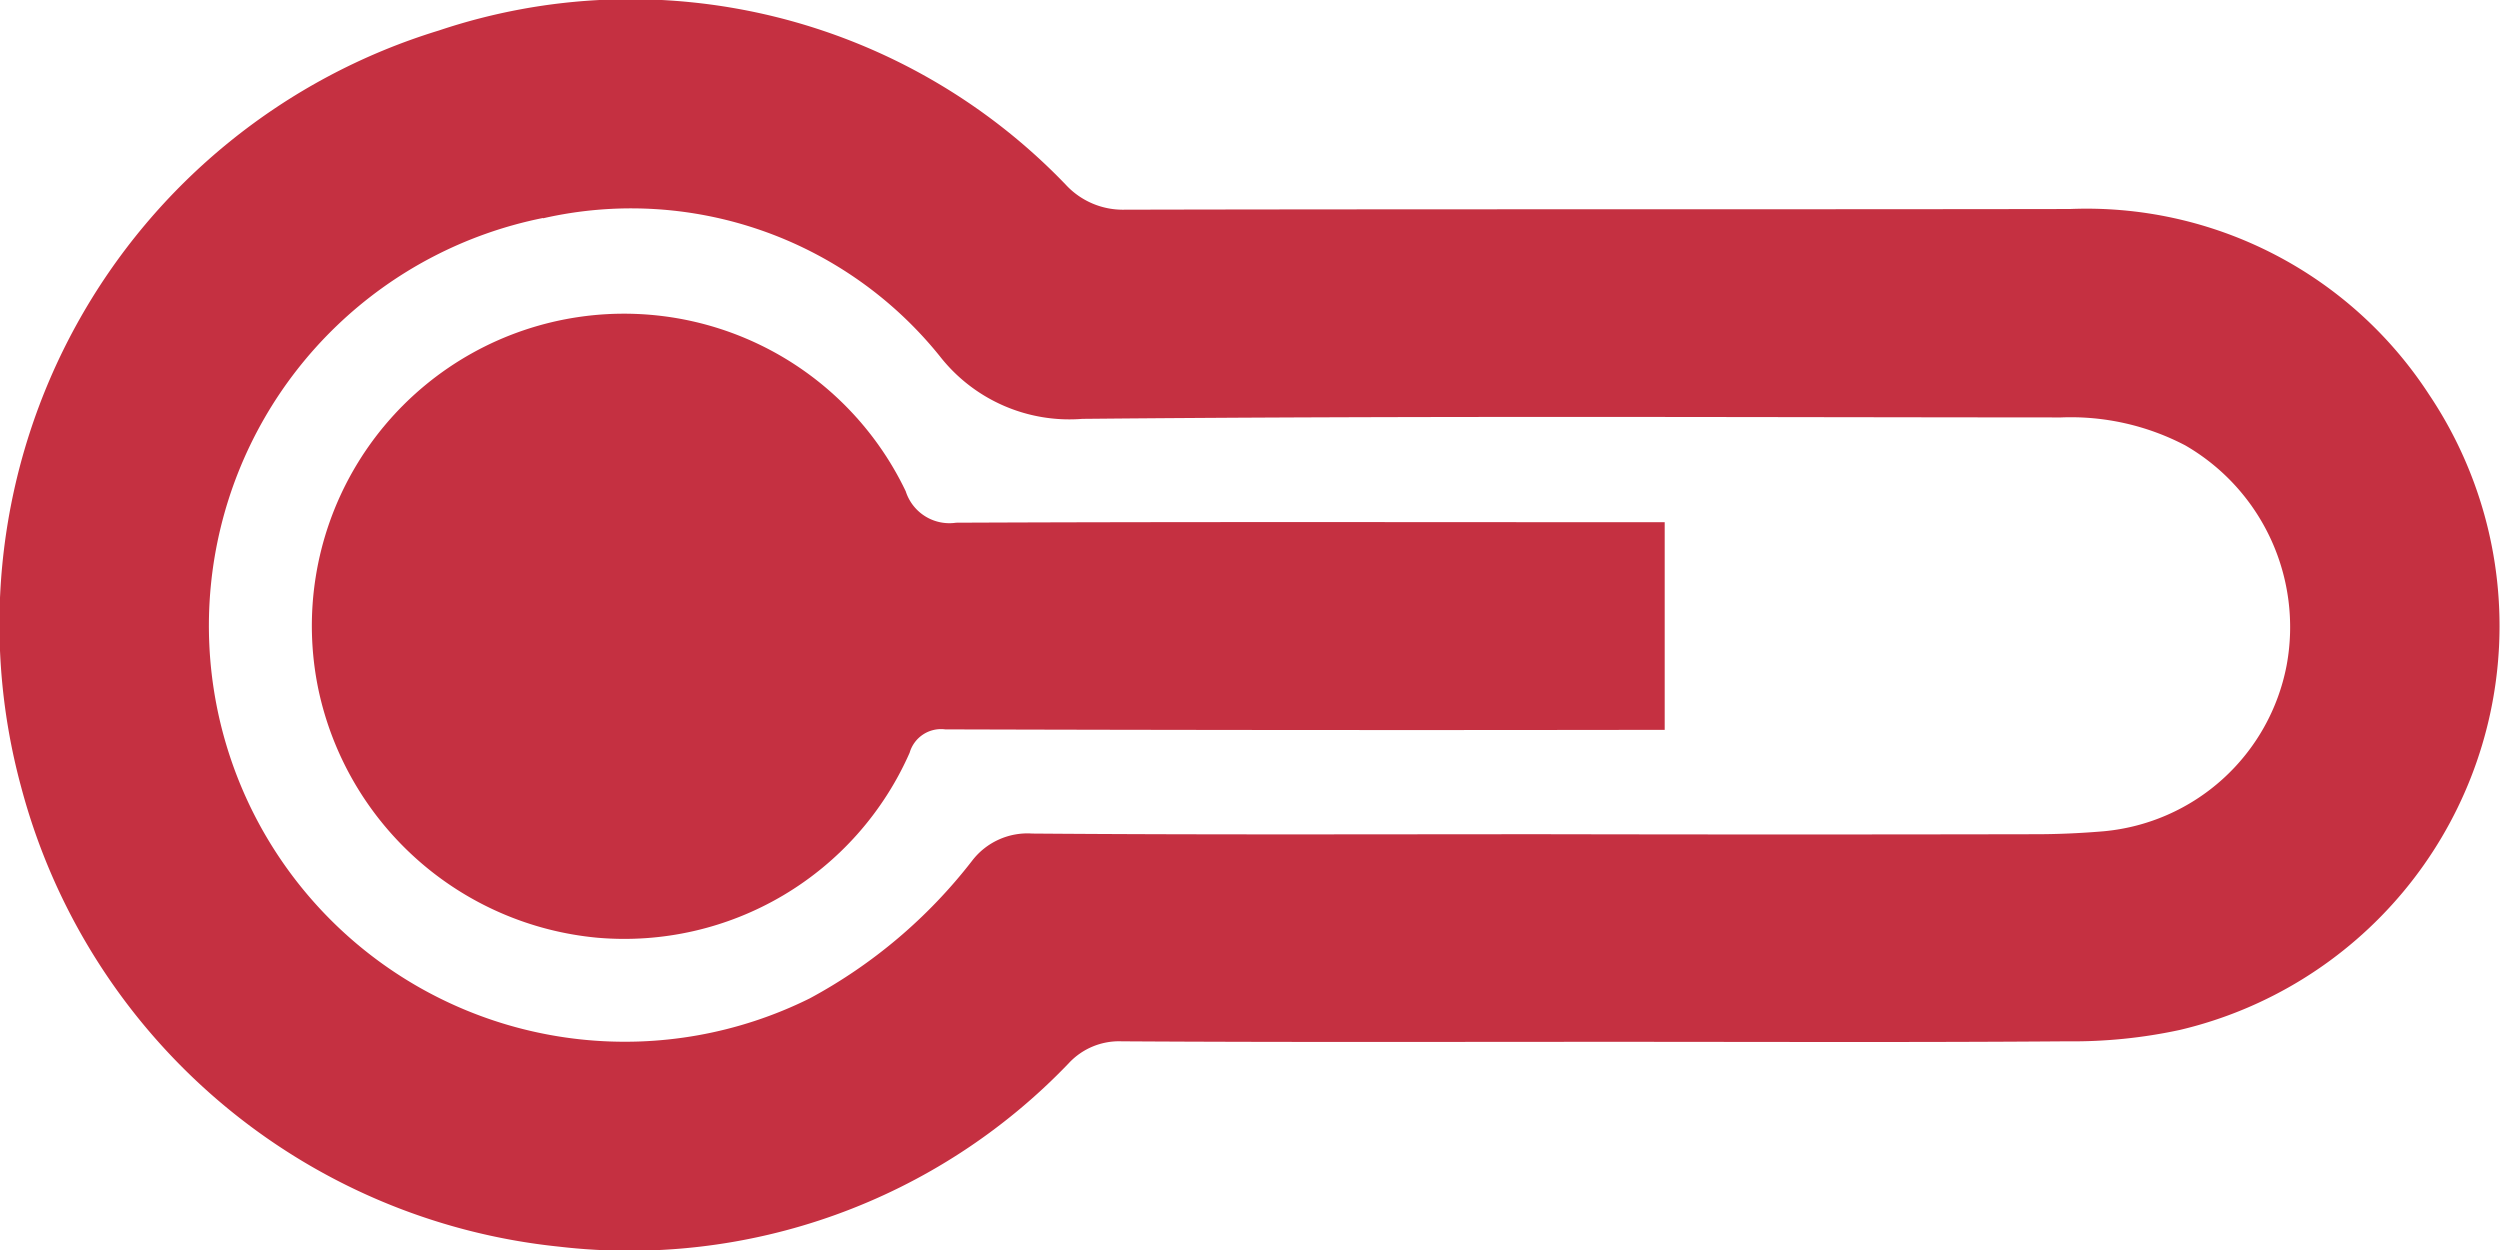
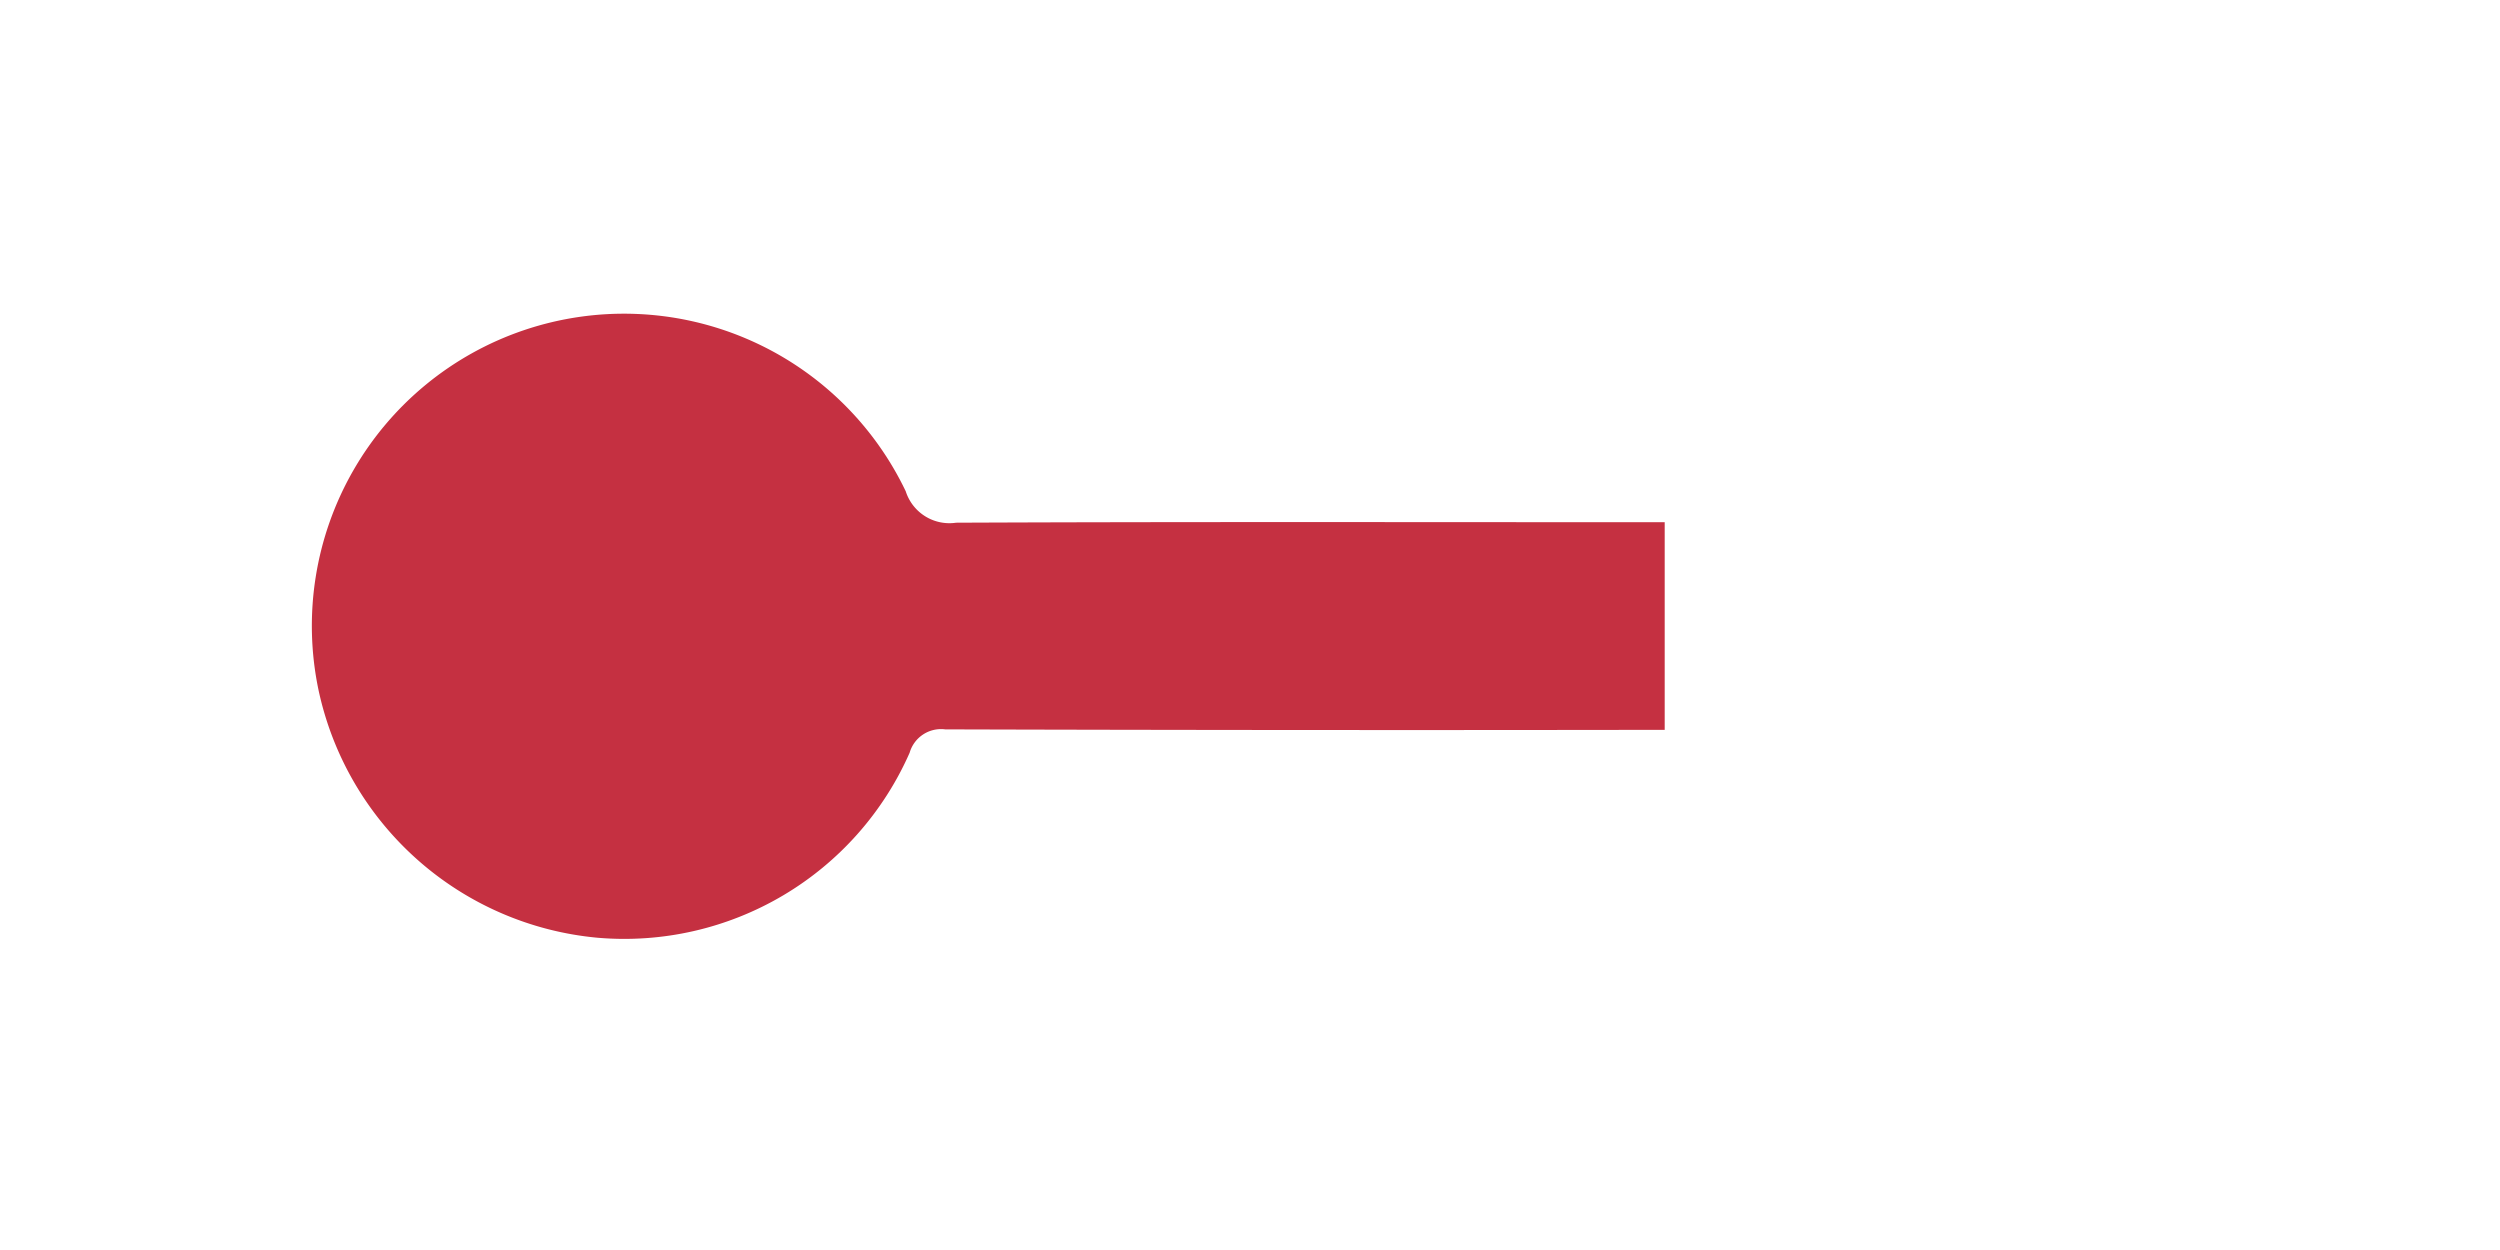
<svg xmlns="http://www.w3.org/2000/svg" width="29.998" height="15" viewBox="0 0 29.998 15">
  <g id="Raggruppa_2706" data-name="Raggruppa 2706" transform="translate(-588 -3830.999)">
-     <path id="Tracciato_40924" data-name="Tracciato 40924" d="M6.518,2.619a4.753,4.753,0,0,1,4.758,1.654,1.973,1.973,0,0,0,1.712.753c3.914-.037,7.827-.019,11.741-.017a2.962,2.962,0,0,1,1.492.335,2.518,2.518,0,0,1,1.217,2.638,2.464,2.464,0,0,1-2.2,1.993c-.273.023-.545.035-.818.035q-2.943.006-5.886,0c-2.049,0-4.1.008-6.148-.008a.837.837,0,0,0-.722.327,6.145,6.145,0,0,1-1.95,1.652,4.991,4.991,0,1,1-3.2-9.365M.254,9.444A7.469,7.469,0,0,0,6.71,14.959a7.294,7.294,0,0,0,6.113-2.2.823.823,0,0,1,.637-.264c1.964.012,3.926.006,5.888.006,1.816,0,3.633.008,5.449-.006a6.078,6.078,0,0,0,1.361-.137,4.981,4.981,0,0,0,2.986-7.628,4.9,4.9,0,0,0-4.307-2.222c-3.778.006-7.557,0-11.337.008a.932.932,0,0,1-.712-.3A7.237,7.237,0,0,0,5.266.366,7.45,7.45,0,0,0,.254,9.444" transform="translate(588 3830.999)" fill="#c53041" />
    <path id="Tracciato_40925" data-name="Tracciato 40925" d="M5.226,9.3a3.741,3.741,0,0,0,3.747-2.22A.392.392,0,0,1,9.4,6.8q4.126.012,8.256.006h.377V4.314H17.67c-2.713,0-5.426-.006-8.139.006a.55.55,0,0,1-.605-.377,3.746,3.746,0,0,0-7.047,2.38A3.778,3.778,0,0,0,5.226,9.3" transform="translate(589.942 3832.951)" fill="#c53041" />
  </g>
</svg>